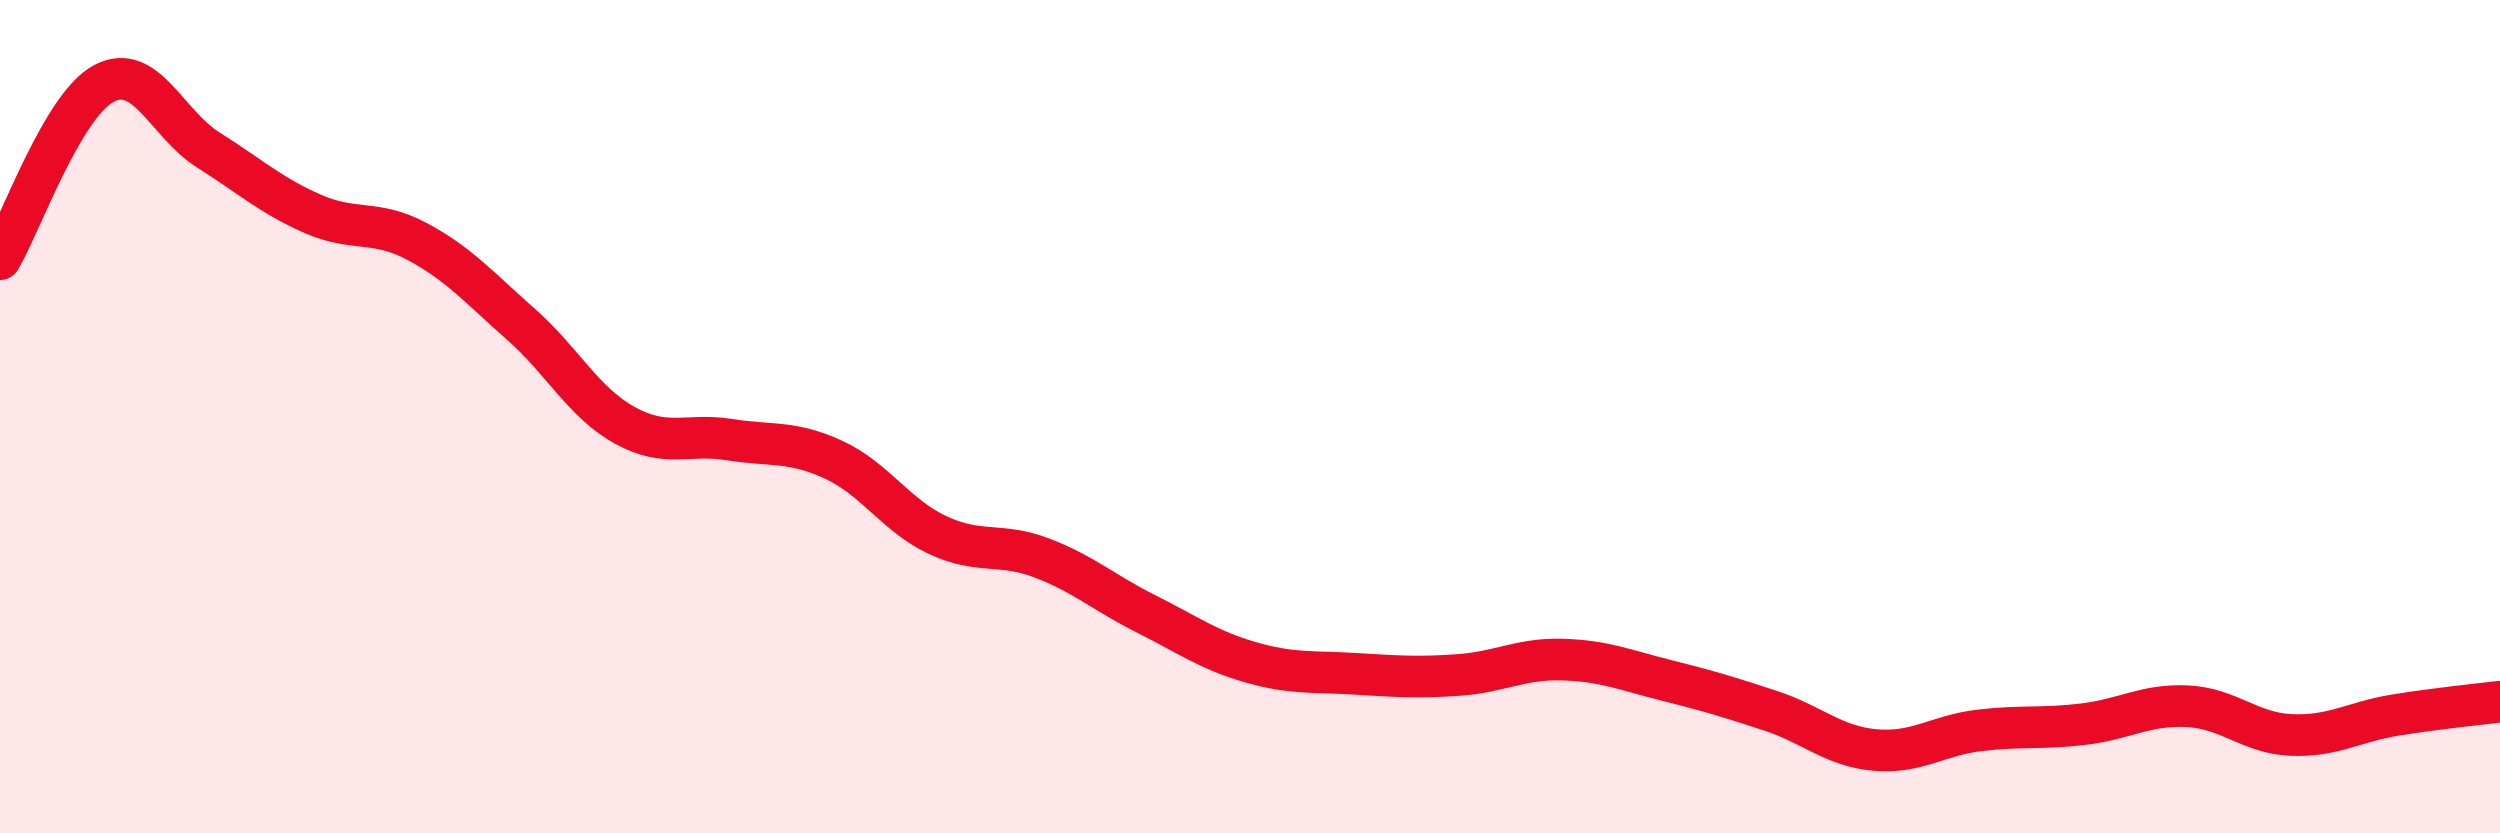
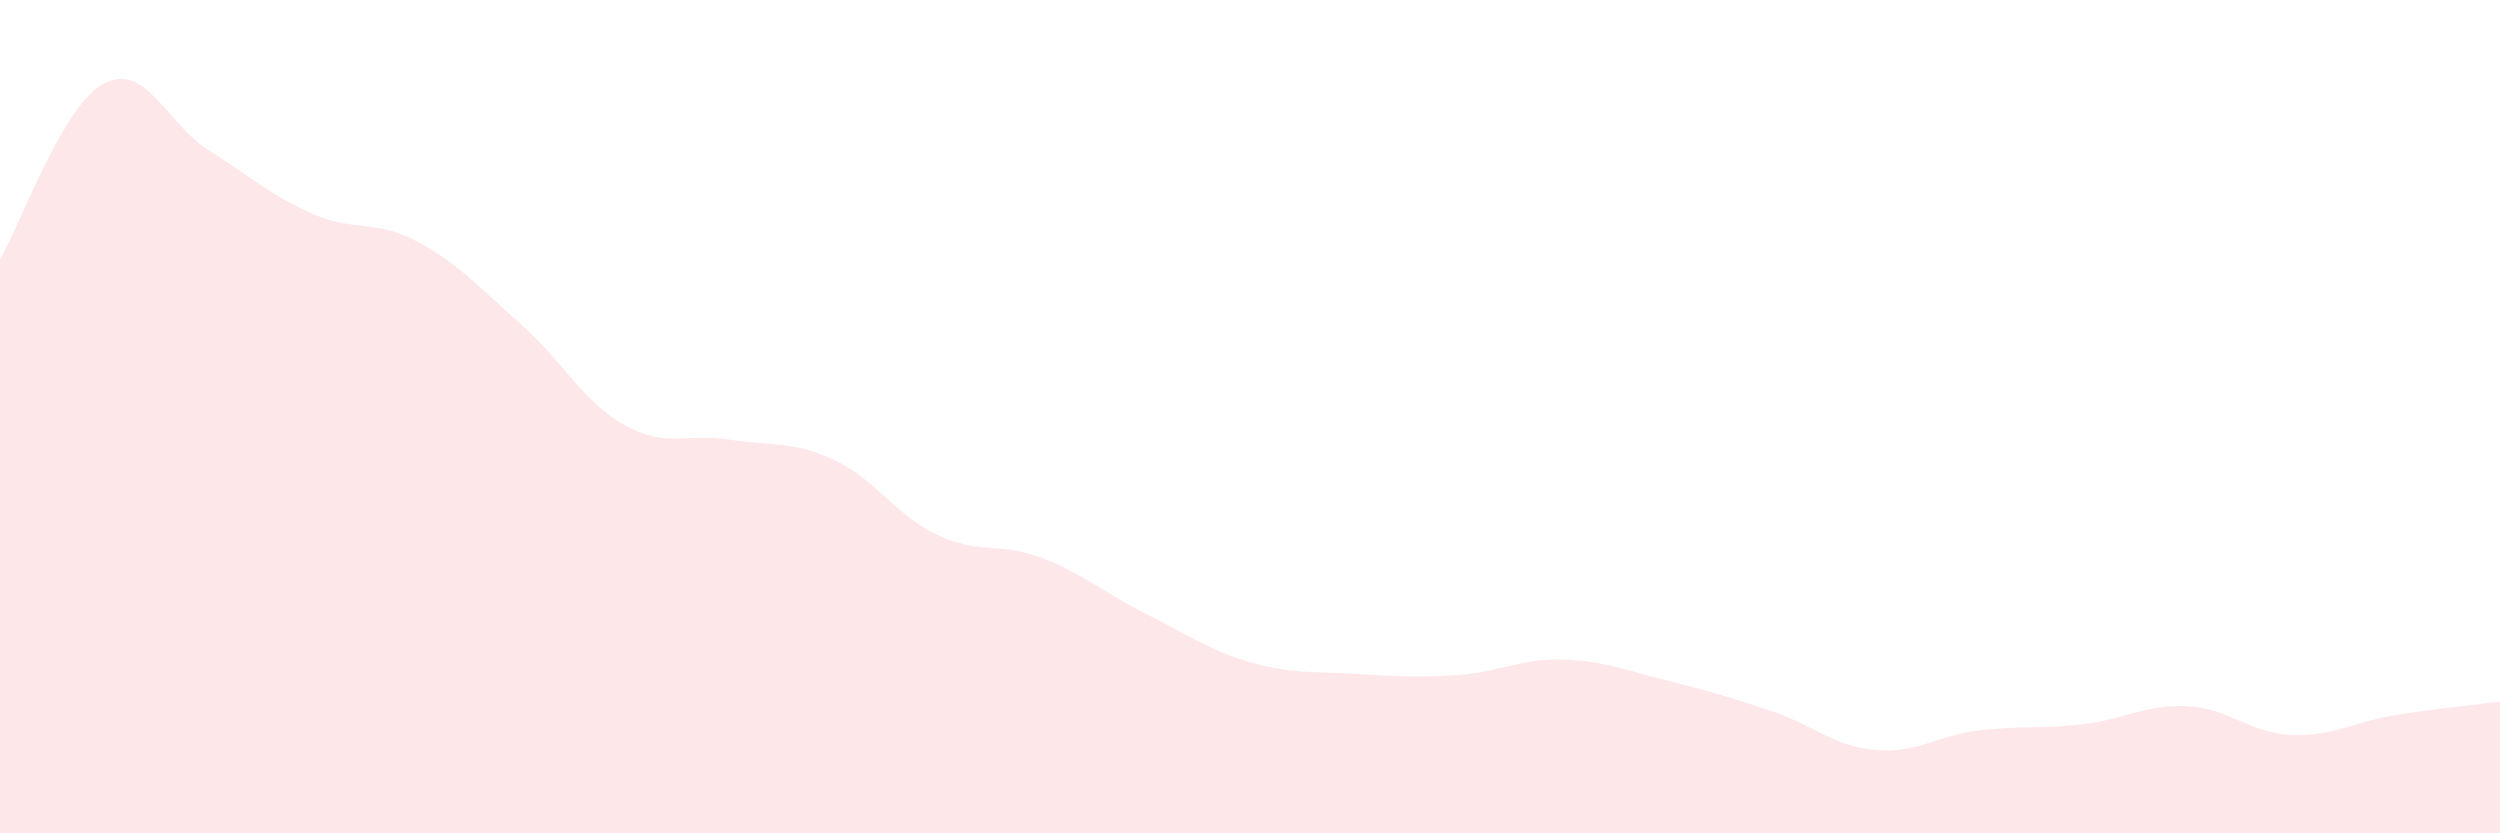
<svg xmlns="http://www.w3.org/2000/svg" width="60" height="20" viewBox="0 0 60 20">
  <path d="M 0,6.22 C 0.5,5.38 1.5,2.52 2.5,2 C 3.5,1.48 4,2.97 5,3.6 C 6,4.23 6.5,4.69 7.5,5.13 C 8.5,5.57 9,5.26 10,5.79 C 11,6.32 11.5,6.9 12.5,7.78 C 13.5,8.66 14,9.66 15,10.21 C 16,10.76 16.5,10.39 17.5,10.55 C 18.5,10.71 19,10.57 20,11.03 C 21,11.49 21.5,12.37 22.5,12.84 C 23.5,13.31 24,13.01 25,13.39 C 26,13.77 26.5,14.23 27.5,14.73 C 28.5,15.23 29,15.6 30,15.89 C 31,16.18 31.5,16.11 32.5,16.17 C 33.5,16.23 34,16.27 35,16.2 C 36,16.13 36.5,15.8 37.5,15.83 C 38.5,15.86 39,16.08 40,16.33 C 41,16.58 41.5,16.73 42.5,17.06 C 43.5,17.39 44,17.91 45,18 C 46,18.09 46.5,17.65 47.5,17.53 C 48.5,17.41 49,17.5 50,17.38 C 51,17.26 51.5,16.9 52.5,16.95 C 53.5,17 54,17.6 55,17.64 C 56,17.68 56.5,17.32 57.5,17.16 C 58.5,17 59.5,16.9 60,16.84L60 20L0 20Z" fill="#EB0A25" opacity="0.1" stroke-linecap="round" stroke-linejoin="round" />
-   <path d="M 0,6.22 C 0.5,5.38 1.5,2.52 2.5,2 C 3.5,1.48 4,2.97 5,3.6 C 6,4.23 6.5,4.69 7.5,5.13 C 8.5,5.57 9,5.26 10,5.79 C 11,6.32 11.5,6.9 12.5,7.78 C 13.5,8.66 14,9.66 15,10.21 C 16,10.76 16.5,10.39 17.5,10.55 C 18.5,10.71 19,10.57 20,11.03 C 21,11.49 21.5,12.37 22.5,12.84 C 23.5,13.31 24,13.01 25,13.39 C 26,13.77 26.5,14.23 27.5,14.73 C 28.5,15.23 29,15.6 30,15.89 C 31,16.18 31.5,16.11 32.5,16.17 C 33.5,16.23 34,16.27 35,16.2 C 36,16.13 36.5,15.8 37.5,15.83 C 38.5,15.86 39,16.08 40,16.33 C 41,16.58 41.5,16.73 42.5,17.06 C 43.5,17.39 44,17.91 45,18 C 46,18.09 46.5,17.65 47.5,17.53 C 48.5,17.41 49,17.5 50,17.38 C 51,17.26 51.5,16.9 52.5,16.95 C 53.5,17 54,17.6 55,17.64 C 56,17.68 56.5,17.32 57.5,17.16 C 58.5,17 59.5,16.9 60,16.84" stroke="#EB0A25" stroke-width="1" fill="none" stroke-linecap="round" stroke-linejoin="round" />
</svg>